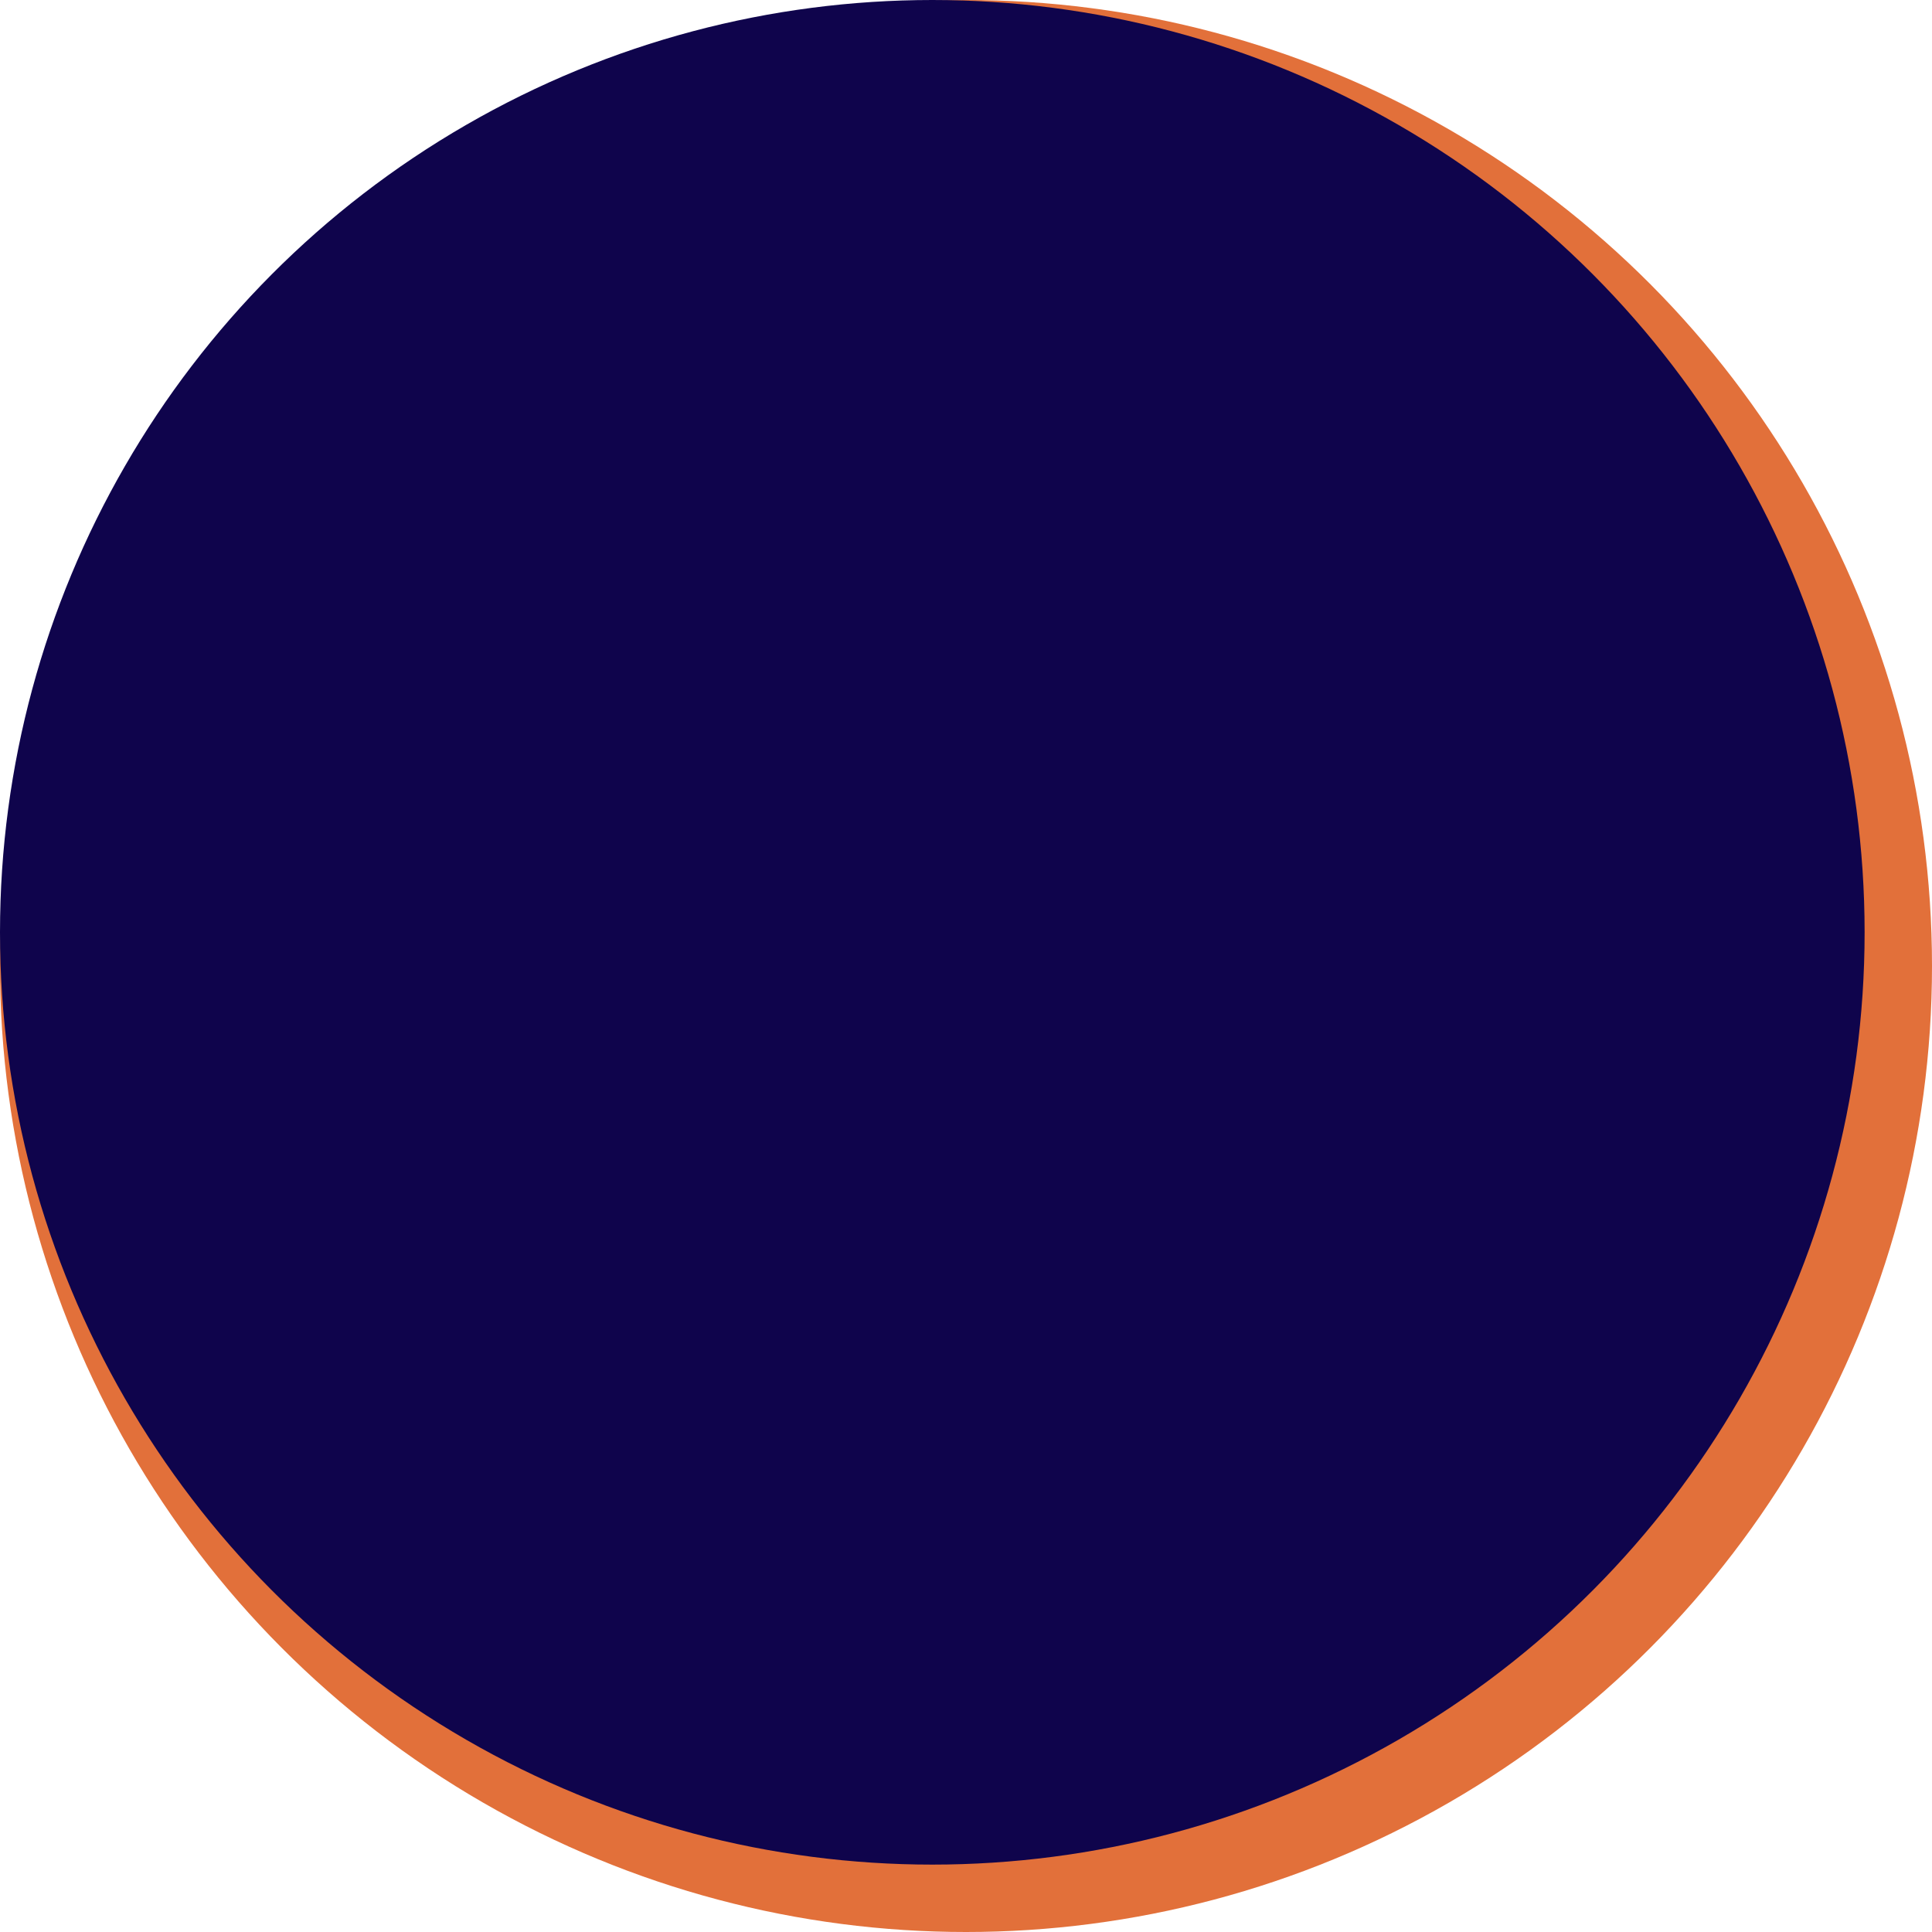
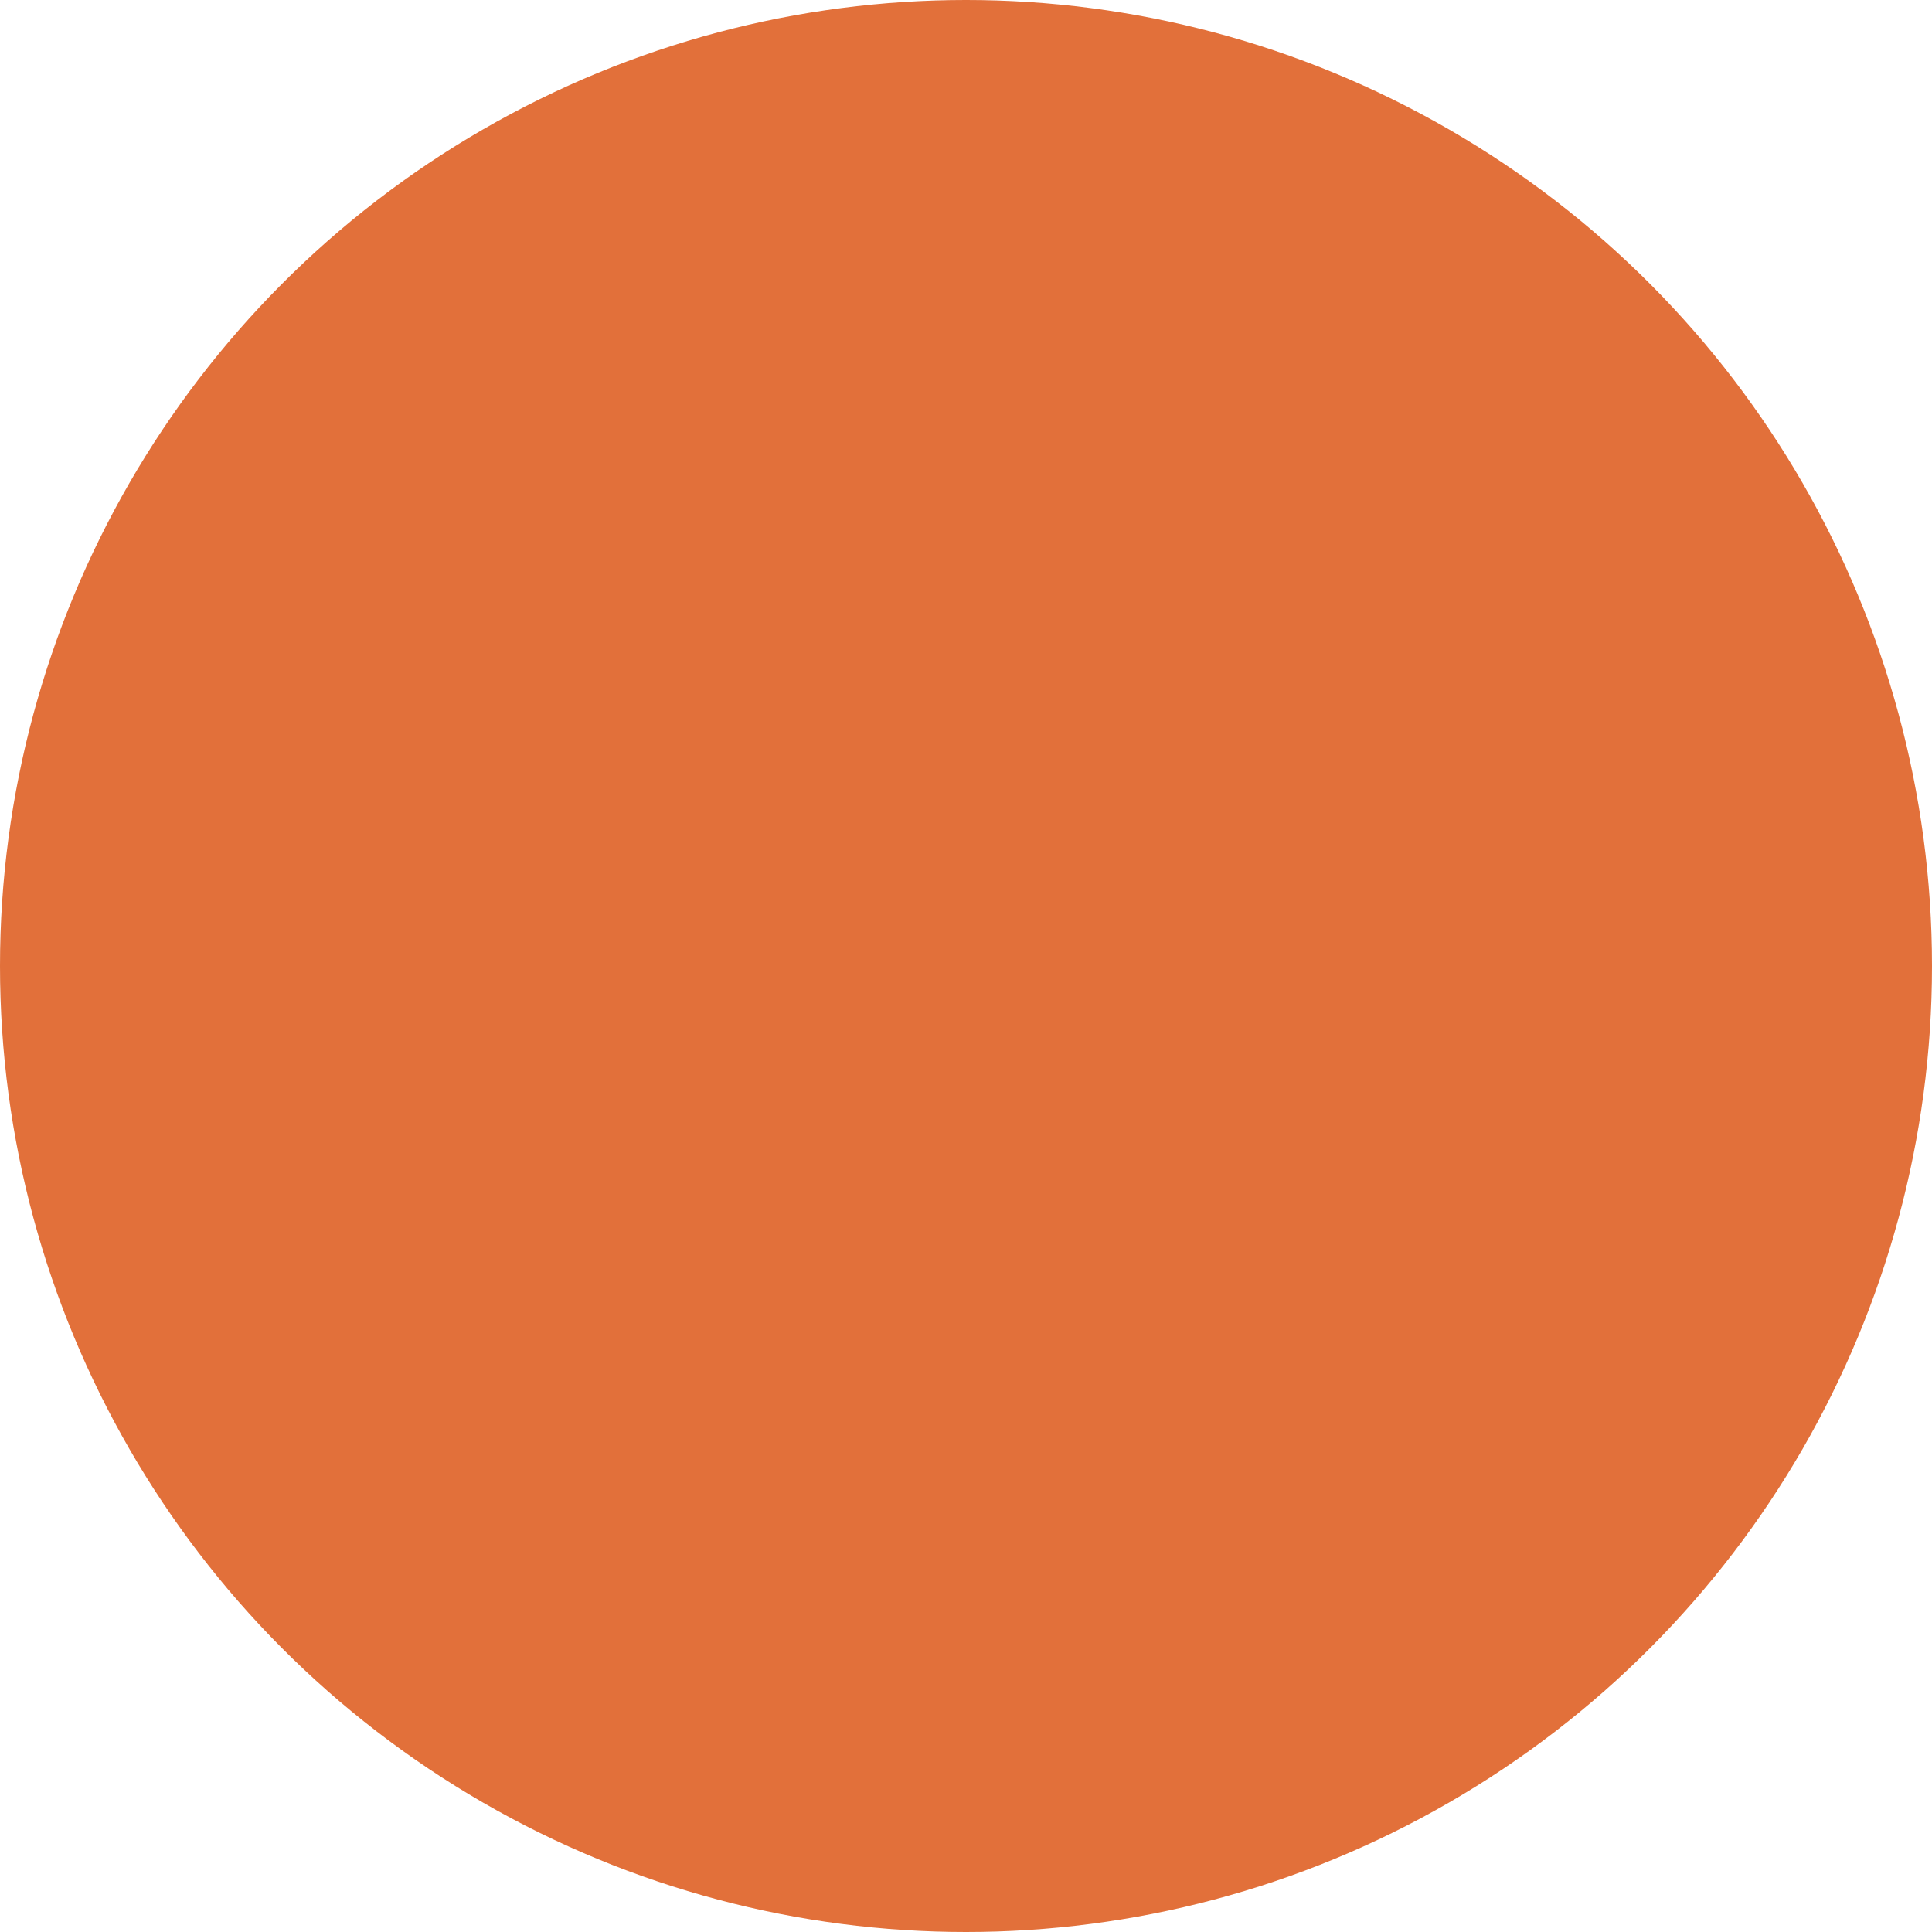
<svg xmlns="http://www.w3.org/2000/svg" id="a" viewBox="0 0 500 500">
  <defs>
    <style>.d{fill:#e2703a;}.e{fill:#0f044c;}</style>
  </defs>
  <circle id="b" class="d" cx="250" cy="250" r="250" />
-   <circle id="c" class="e" cx="241.28" cy="241.28" r="241.28" />
</svg>